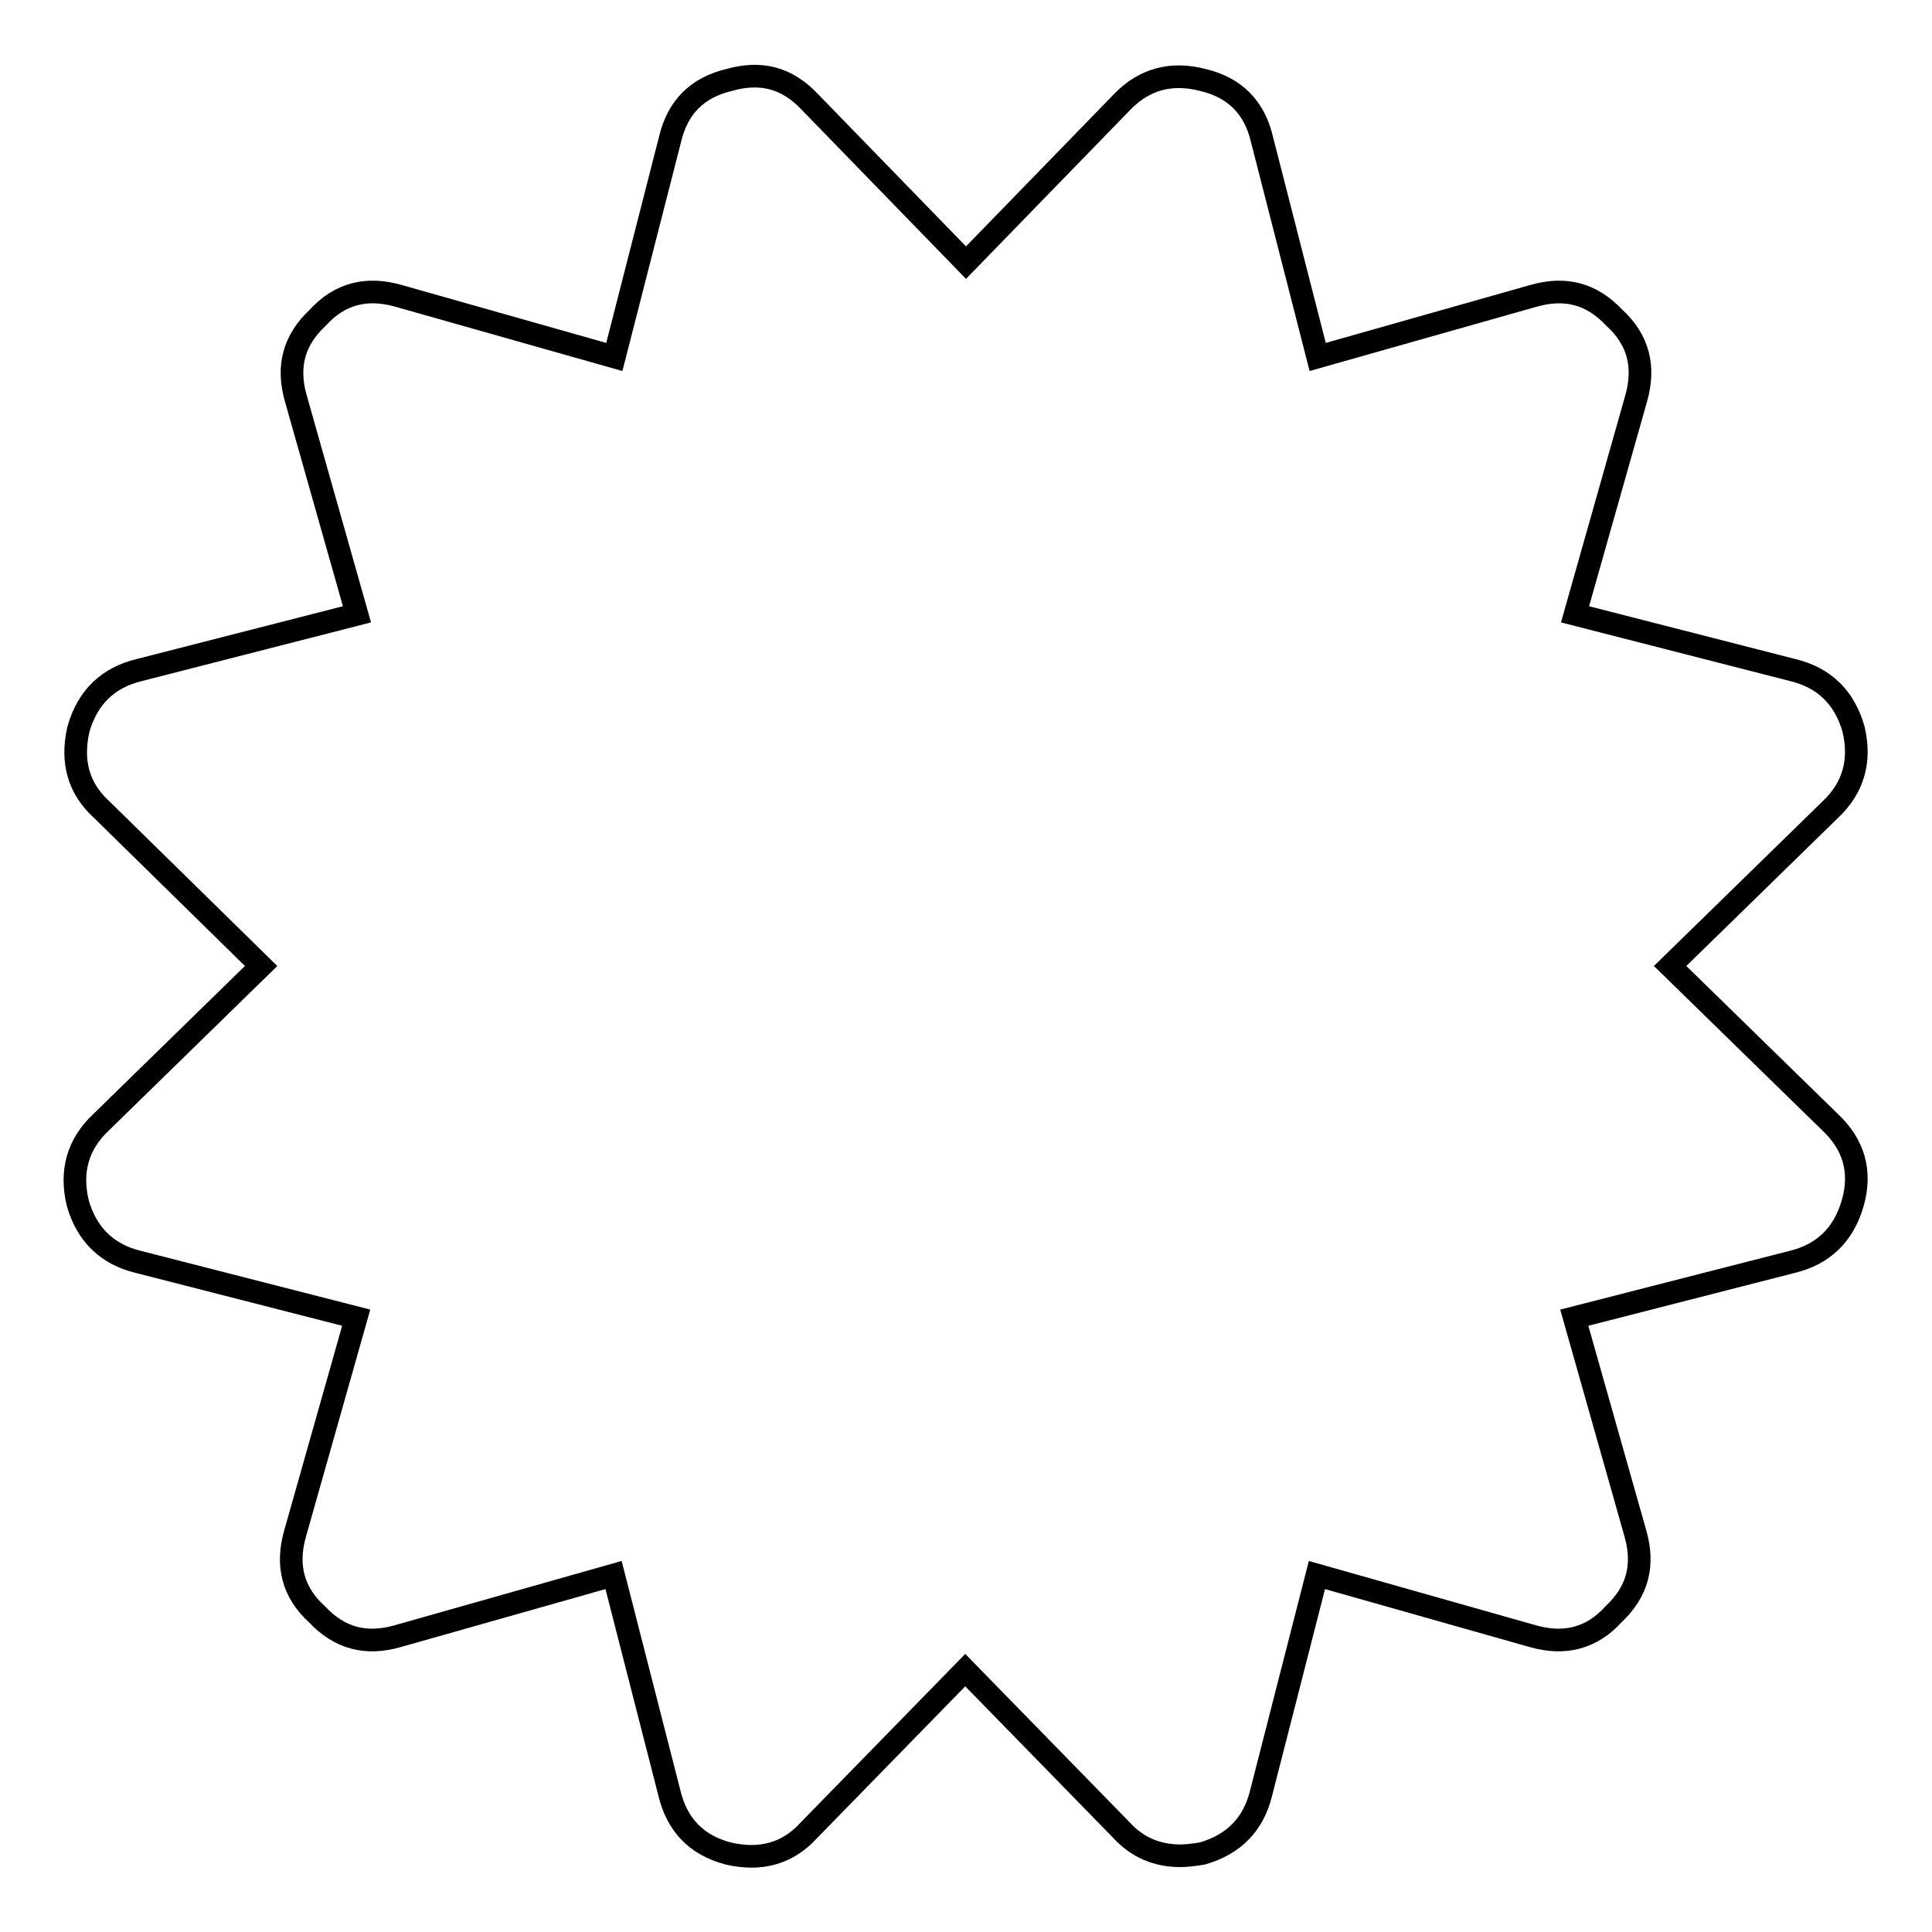
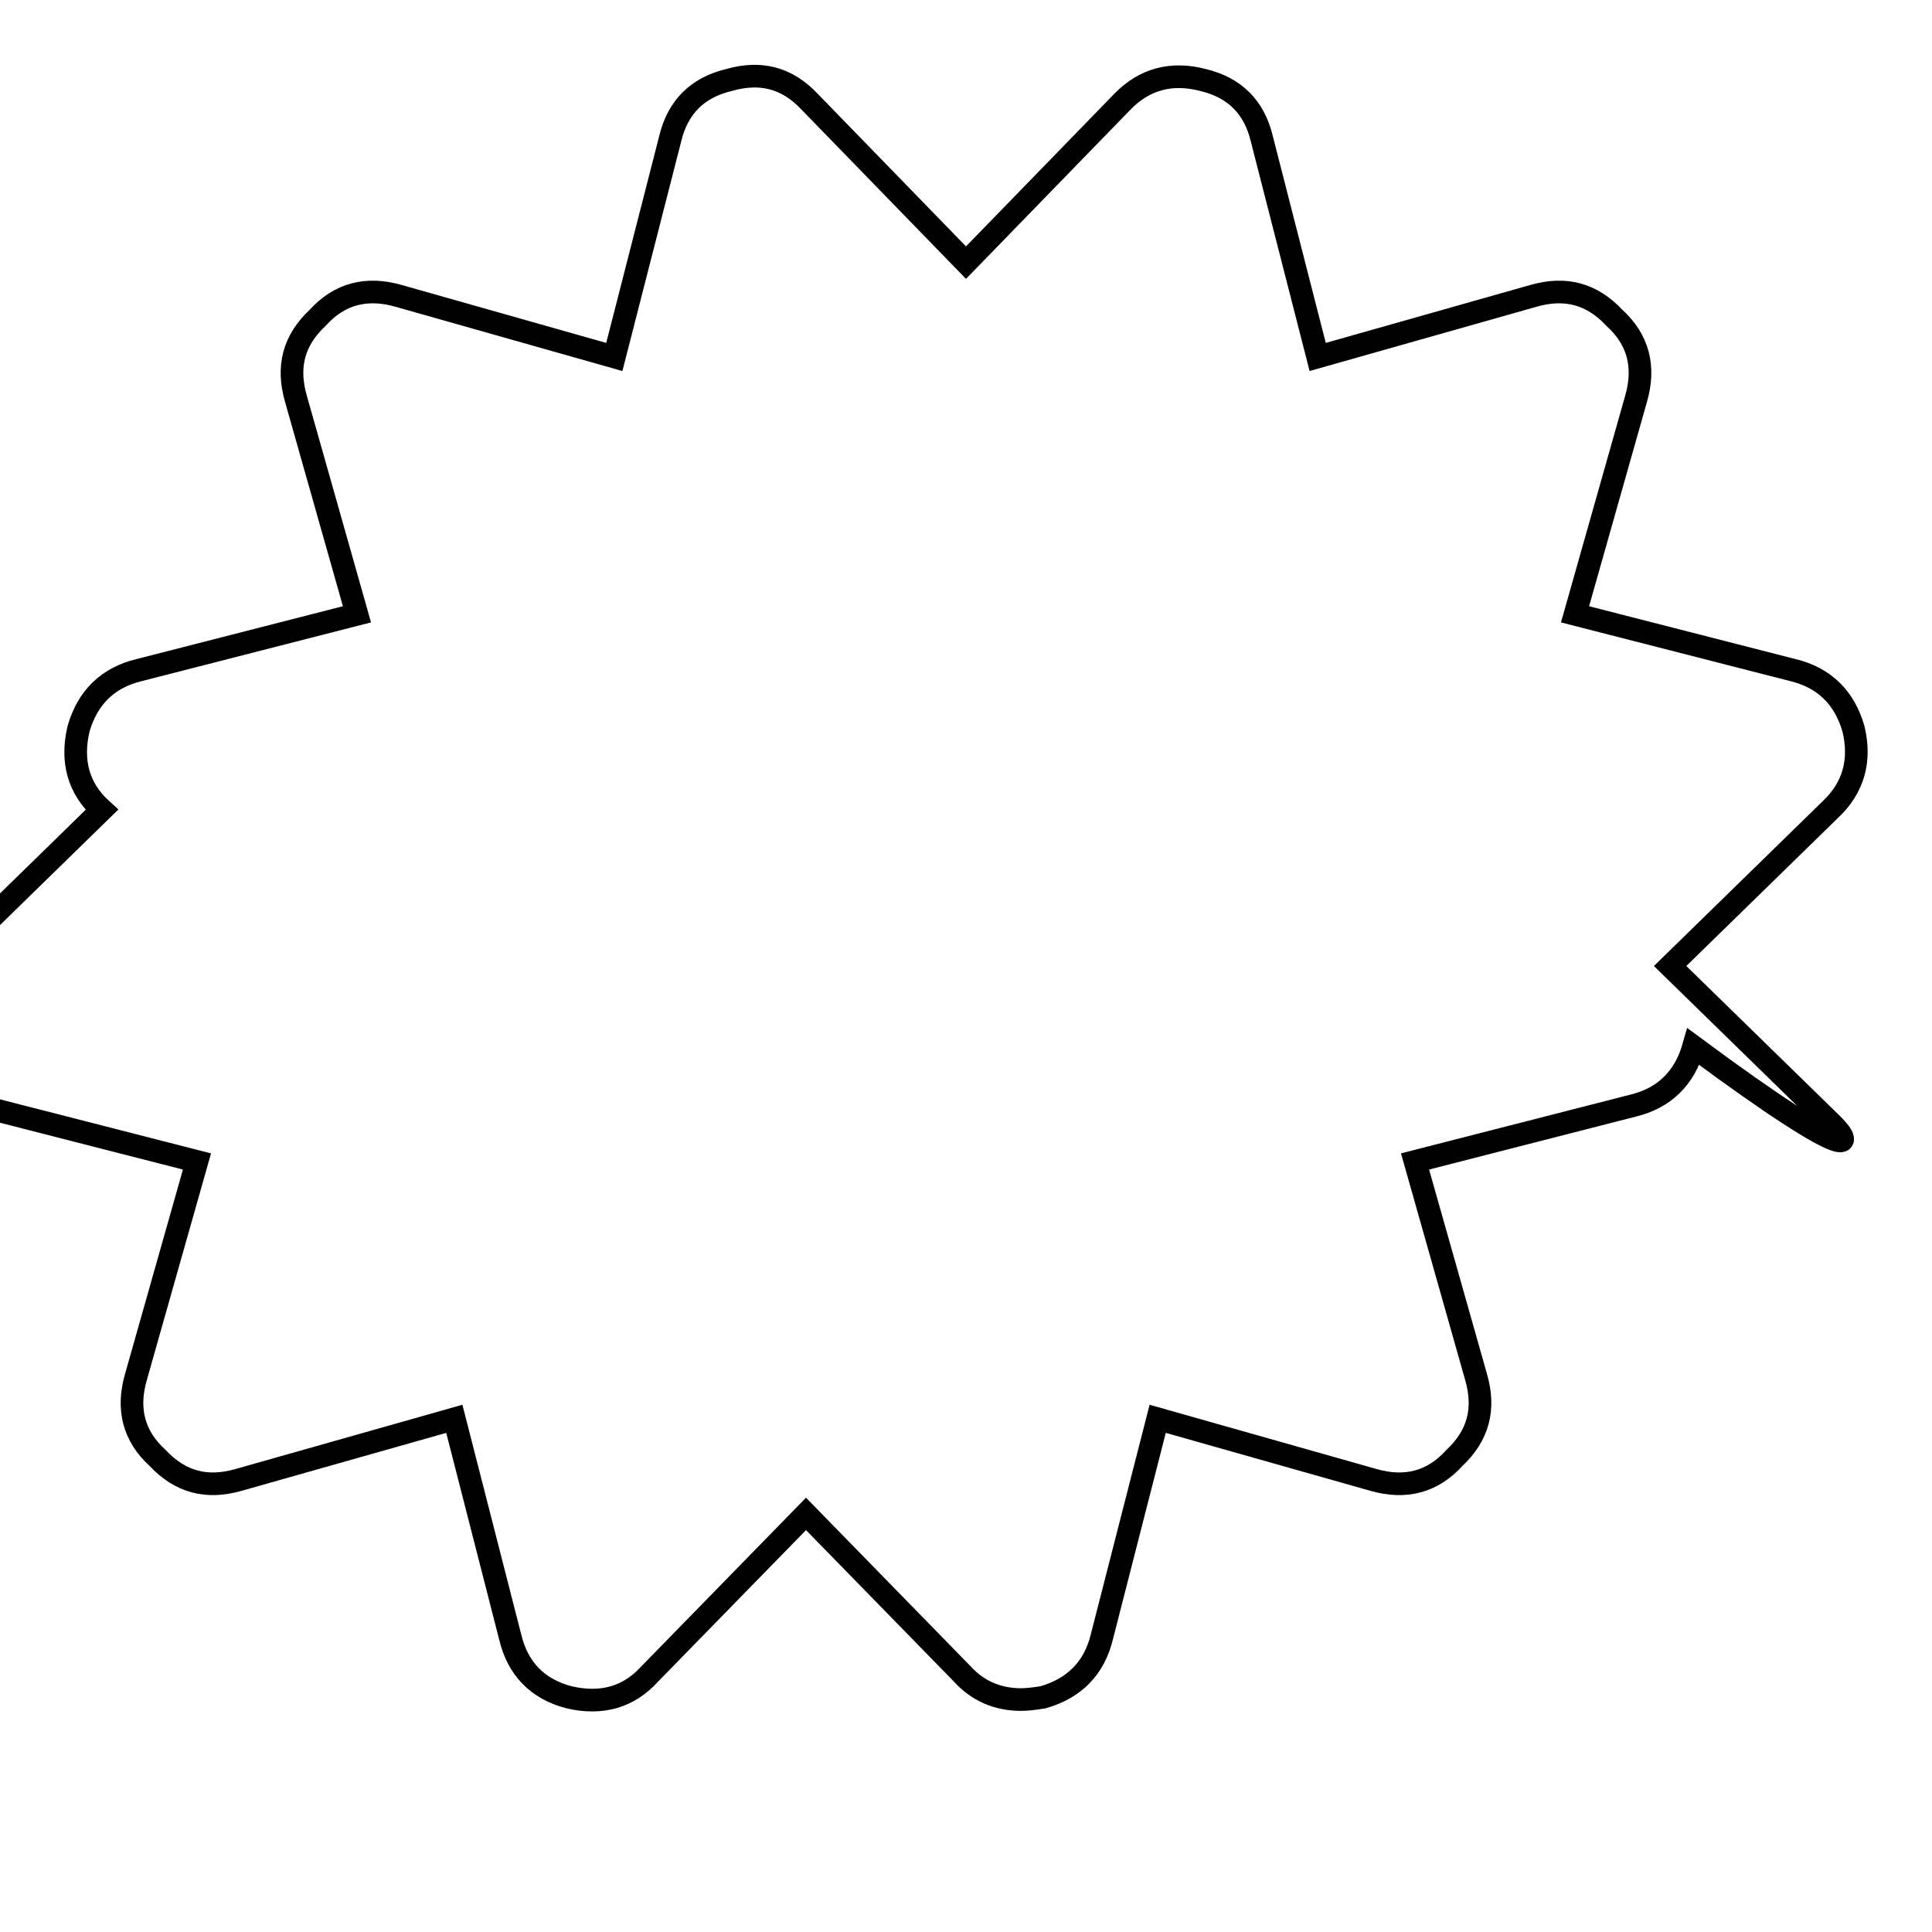
<svg xmlns="http://www.w3.org/2000/svg" version="1.1" x="0px" y="0px" viewBox="0 0 256 256" enable-background="new 0 0 256 256" xml:space="preserve">
  <g>
    <g>
      <g>
-         <path stroke-width="3" fill-opacity="0" stroke="#000000" d="M242.5,148.7L221.3,128l21.2-20.7c3.1-2.9,4.1-6.5,3.1-10.7c-1.2-4.2-3.9-6.8-8-7.8l-28.9-7.4l8.1-28.6c1.2-4.2,0.3-7.8-2.9-10.7c-3-3.2-6.5-4.1-10.7-2.9l-28.6,8.1l-7.4-28.9c-1-4.2-3.6-6.8-7.8-7.8c-4.2-1.1-7.8-0.1-10.7,2.9L128,34.8l-20.7-21.3c-3-3.2-6.5-4.1-10.7-2.9c-4.2,1-6.8,3.6-7.8,7.8l-7.4,28.9l-28.6-8.1c-4.2-1.2-7.8-0.3-10.7,2.9c-3.2,3-4.1,6.5-2.9,10.7l8.1,28.6l-28.9,7.4c-4.1,1-6.8,3.6-8,7.8c-1,4.3,0,7.9,3.1,10.7L34.6,128l-21.2,20.7c-3.1,2.9-4.1,6.5-3.1,10.7c1.2,4.2,3.9,6.8,8,7.8l28.9,7.4l-8.1,28.6c-1.2,4.2-0.3,7.8,2.9,10.7c3,3.2,6.5,4.1,10.7,2.9l28.6-8.1l7.4,28.9c1,4.2,3.6,6.9,7.8,8c4.3,1,7.9,0,10.7-3.1l20.7-21.2l20.7,21.2c2,2.2,4.6,3.4,7.8,3.4c0.7,0,1.7-0.1,2.9-0.3c4.2-1.2,6.8-3.9,7.8-8l7.4-28.9l28.6,8.1c4.2,1.2,7.8,0.3,10.7-2.9c3.2-3,4.1-6.5,2.9-10.7l-8.1-28.6l28.9-7.4c4.1-1,6.8-3.6,8-7.8C246.7,155.2,245.6,151.6,242.5,148.7z" />
+         <path stroke-width="3" fill-opacity="0" stroke="#000000" d="M242.5,148.7L221.3,128l21.2-20.7c3.1-2.9,4.1-6.5,3.1-10.7c-1.2-4.2-3.9-6.8-8-7.8l-28.9-7.4l8.1-28.6c1.2-4.2,0.3-7.8-2.9-10.7c-3-3.2-6.5-4.1-10.7-2.9l-28.6,8.1l-7.4-28.9c-1-4.2-3.6-6.8-7.8-7.8c-4.2-1.1-7.8-0.1-10.7,2.9L128,34.8l-20.7-21.3c-3-3.2-6.5-4.1-10.7-2.9c-4.2,1-6.8,3.6-7.8,7.8l-7.4,28.9l-28.6-8.1c-4.2-1.2-7.8-0.3-10.7,2.9c-3.2,3-4.1,6.5-2.9,10.7l8.1,28.6l-28.9,7.4c-4.1,1-6.8,3.6-8,7.8c-1,4.3,0,7.9,3.1,10.7l-21.2,20.7c-3.1,2.9-4.1,6.5-3.1,10.7c1.2,4.2,3.9,6.8,8,7.8l28.9,7.4l-8.1,28.6c-1.2,4.2-0.3,7.8,2.9,10.7c3,3.2,6.5,4.1,10.7,2.9l28.6-8.1l7.4,28.9c1,4.2,3.6,6.9,7.8,8c4.3,1,7.9,0,10.7-3.1l20.7-21.2l20.7,21.2c2,2.2,4.6,3.4,7.8,3.4c0.7,0,1.7-0.1,2.9-0.3c4.2-1.2,6.8-3.9,7.8-8l7.4-28.9l28.6,8.1c4.2,1.2,7.8,0.3,10.7-2.9c3.2-3,4.1-6.5,2.9-10.7l-8.1-28.6l28.9-7.4c4.1-1,6.8-3.6,8-7.8C246.7,155.2,245.6,151.6,242.5,148.7z" />
      </g>
      <g />
      <g />
      <g />
      <g />
      <g />
      <g />
      <g />
      <g />
      <g />
      <g />
      <g />
      <g />
      <g />
      <g />
      <g />
    </g>
  </g>
</svg>